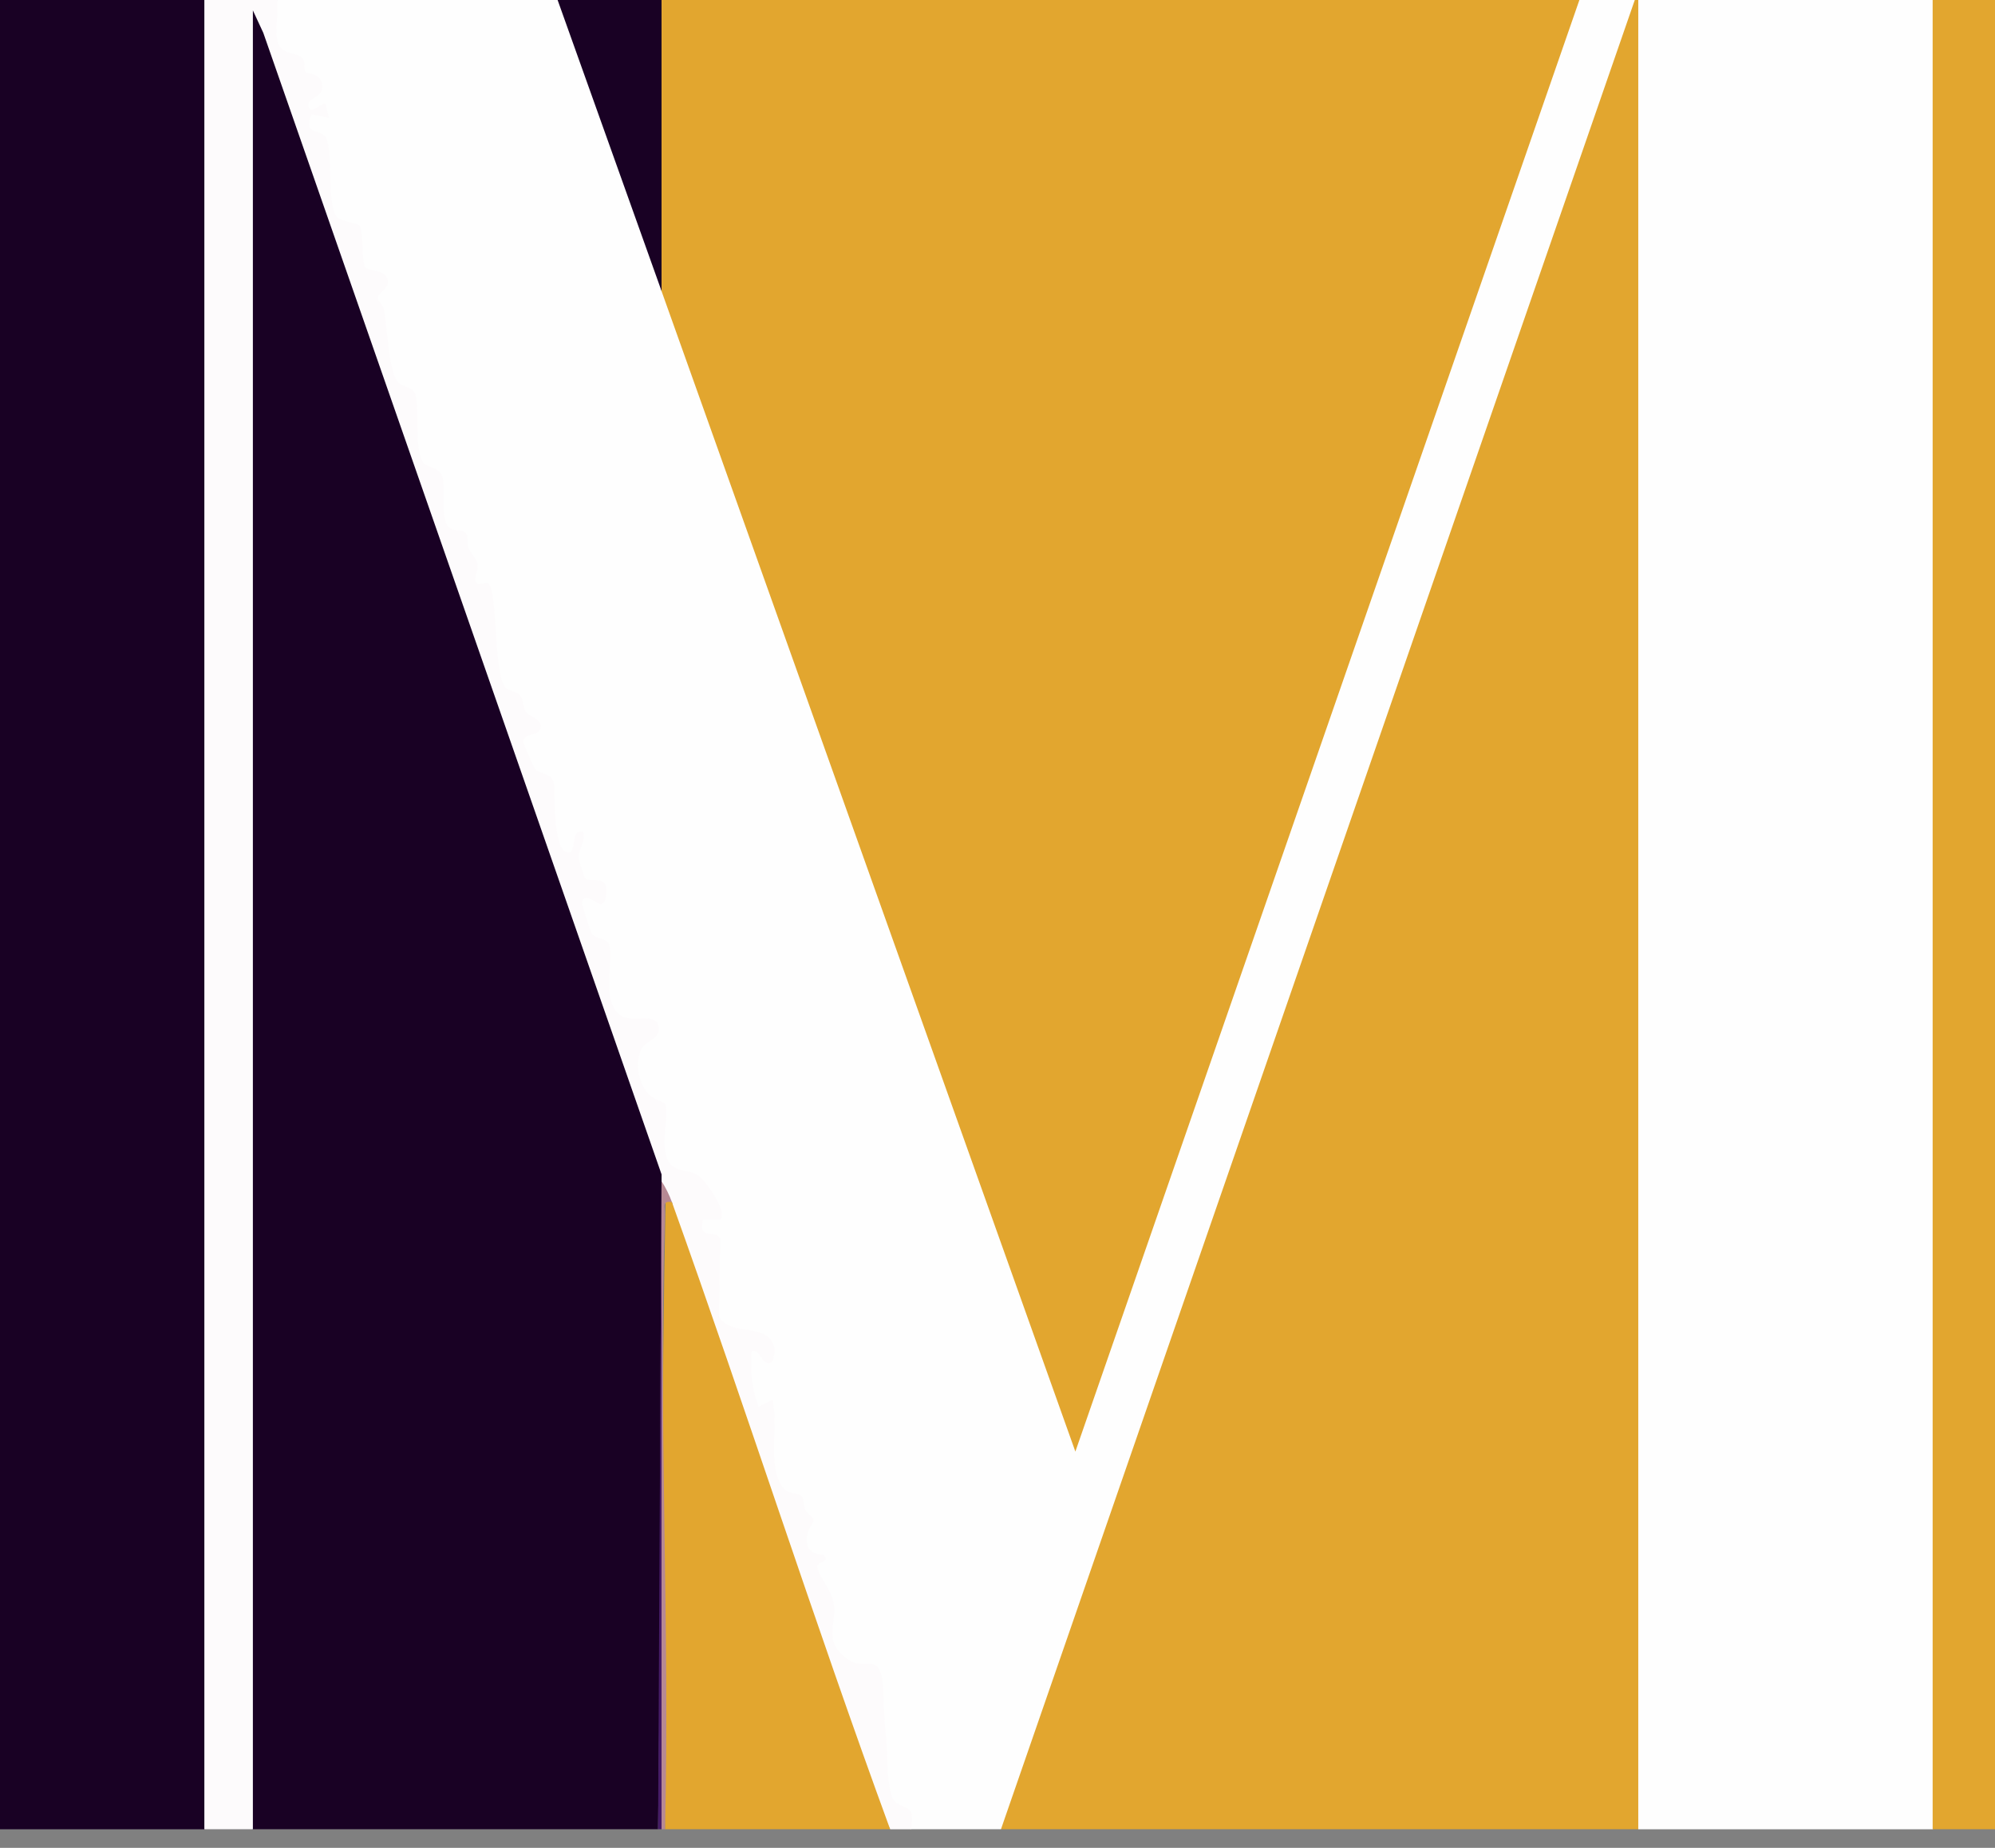
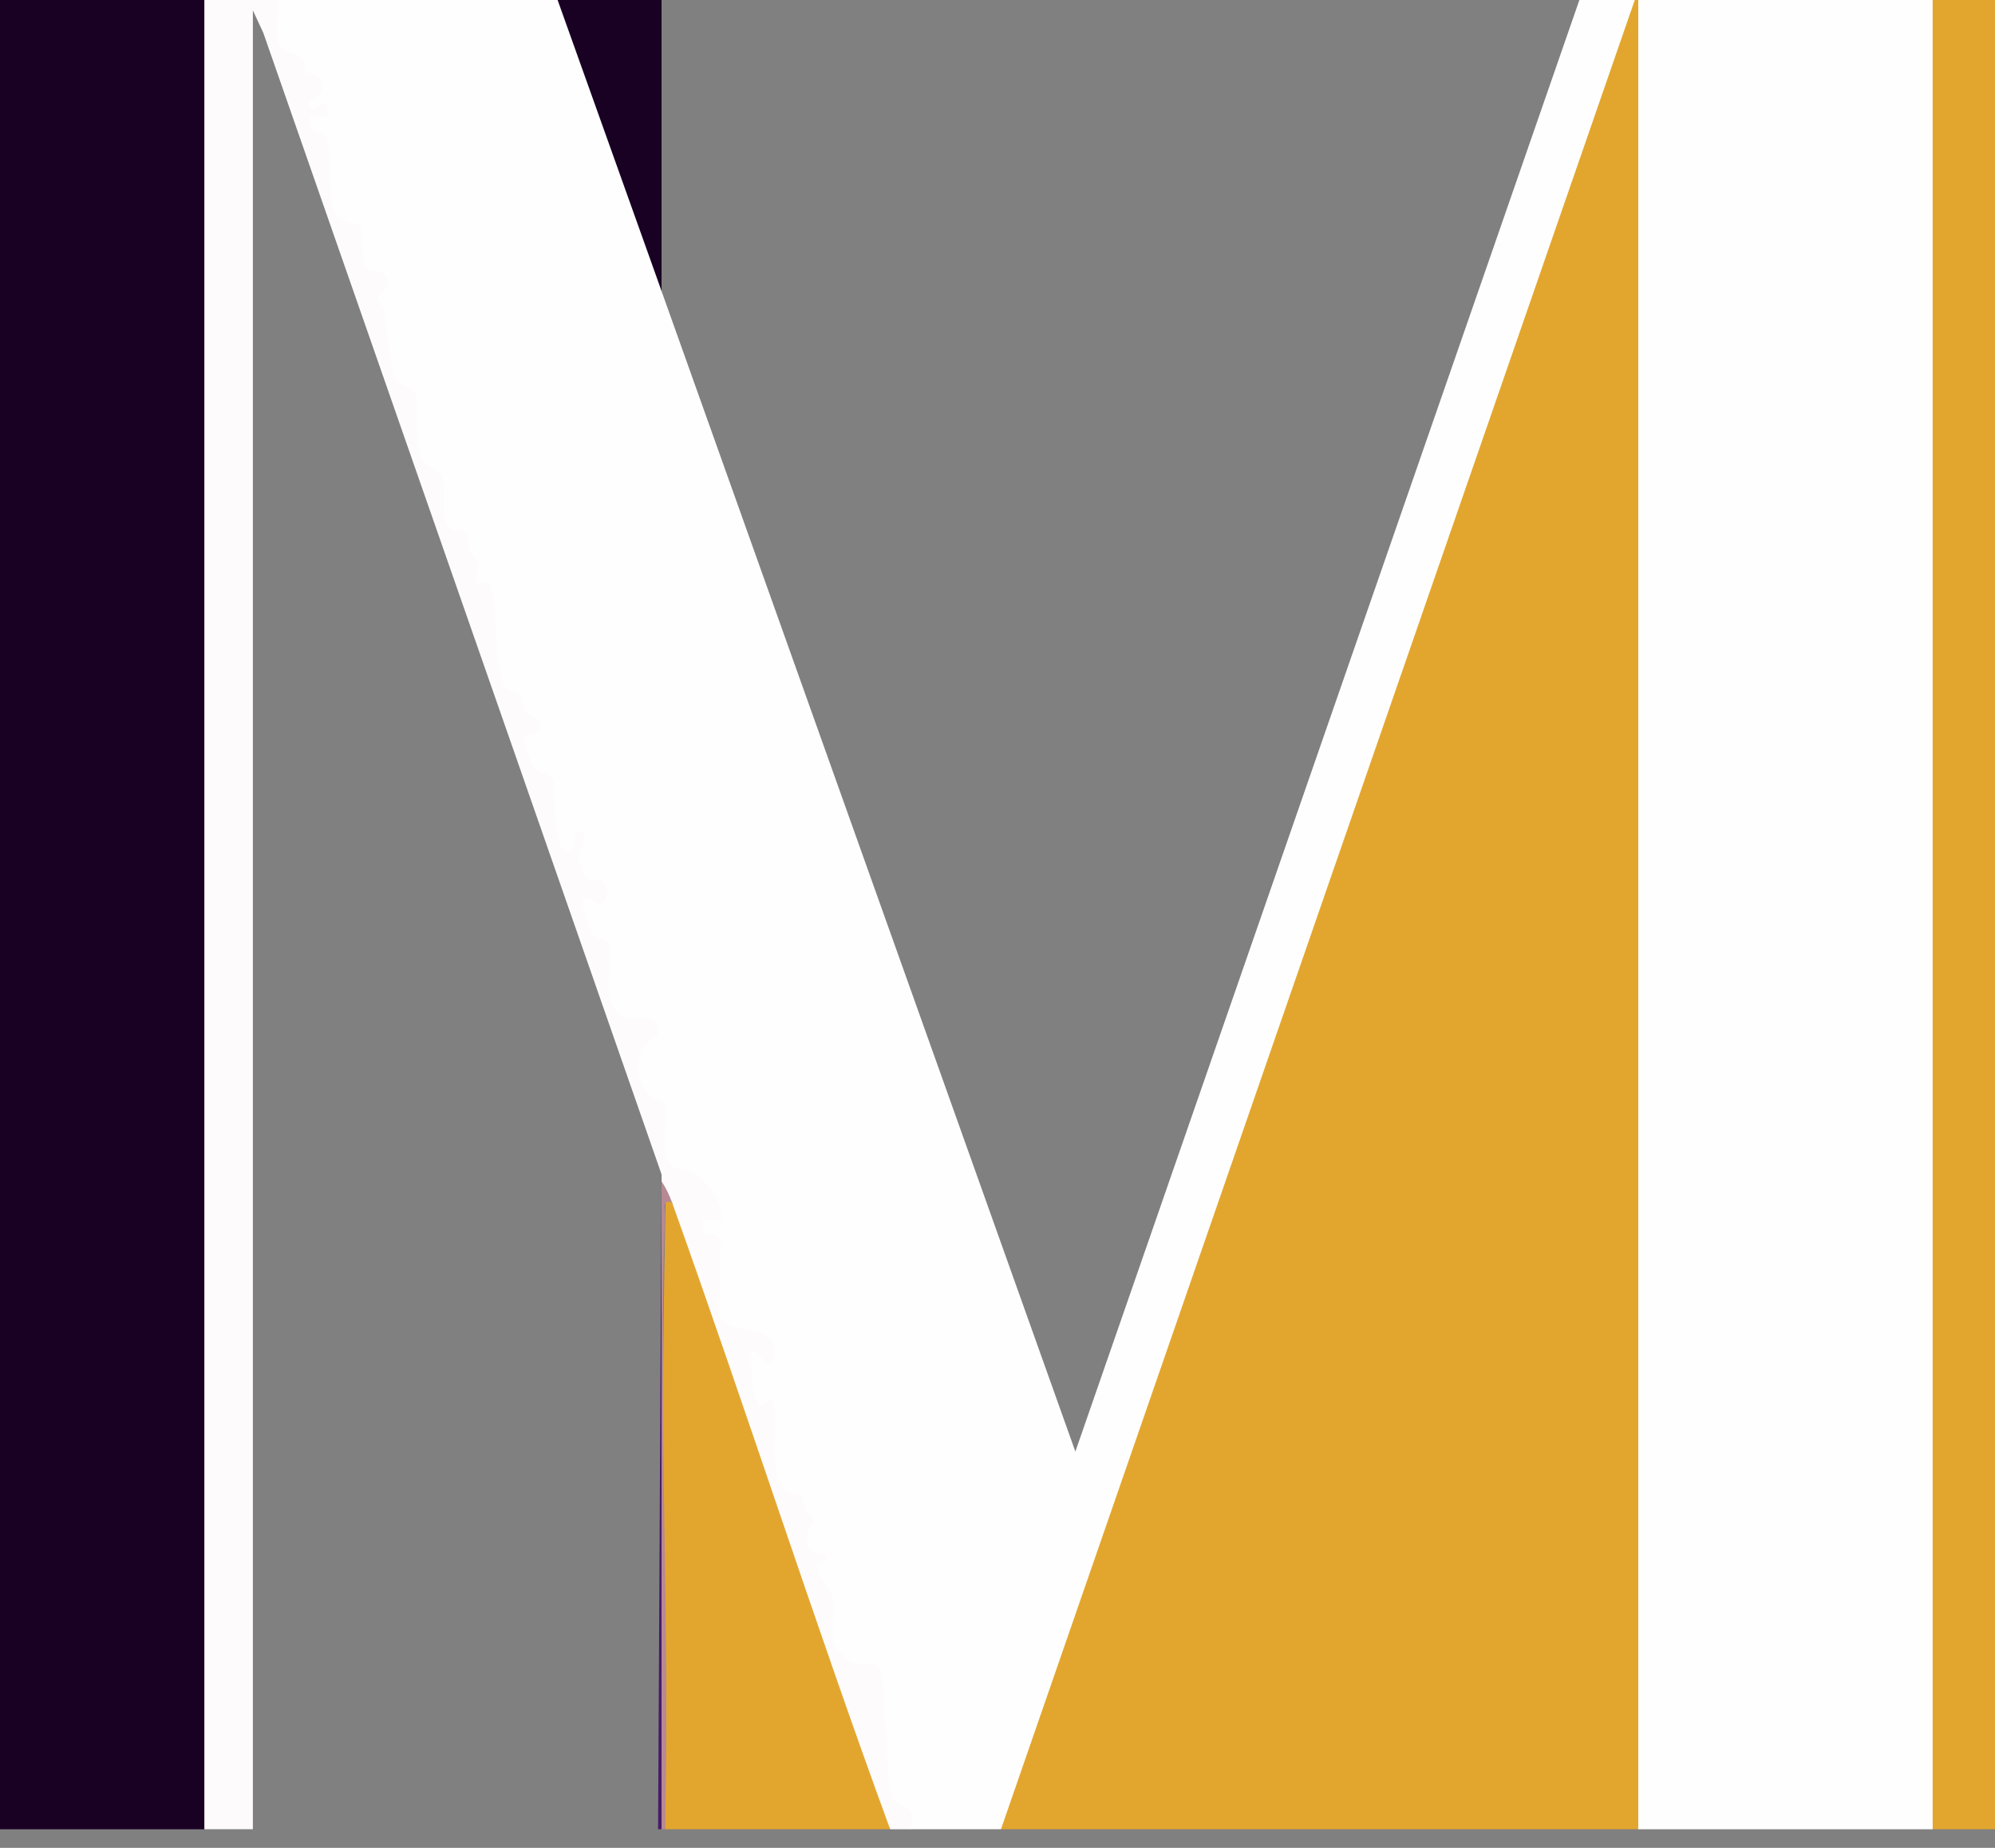
<svg xmlns="http://www.w3.org/2000/svg" version="1.1" width="95" height="88">
  <rect width="100%" height="100%" fill="#808080" stroke="none" />
  <svg width="95" height="88" viewBox="0 0 95 88" fill="none">
    <g clip-path="url(#clip0_6001_1927)">
-       <path d="M75.209 0L75.468 0.258L51.59 69.042C51.458 69.374 51.101 69.31 50.846 69.091L31.261 14.164L31.502 13.859L31.172 11.995V0.198L31.502 0H75.208H75.209Z" fill="#E2A62F" />
      <path d="M78.012 87.114H47.665L47.406 86.856C57.41 57.928 67.44 29.009 77.498 0.098L77.847 0H78.012L78.343 0.159V86.909L78.012 87.115V87.114Z" fill="#E2A62F" />
      <path d="M26.553 0L26.968 0.18C28.39 4.14 29.803 8.112 31.206 12.099L31.5 13.859L51.208 69.129L75.209 0H77.847L47.665 87.114H43.377C43.144 87.033 43.038 86.799 43.063 86.408C42.086 86.144 42.002 85.226 41.946 84.352C41.894 82.786 41.777 81.229 41.592 79.684C39.446 79.546 39.27 78.142 39.33 76.247C38.918 75.588 38.68 74.917 38.616 74.234C37.917 73.87 37.974 73.006 38.377 72.426C38.116 71.782 37.678 71.32 37.062 71.037C36.561 69.834 36.382 68.542 36.53 67.16C35.111 67.55 34.958 62.825 36.541 64.444C36.39 63.837 35.695 63.476 34.457 63.36C33.899 62.079 33.738 60.662 33.975 59.109C32.77 59.027 32.79 57.641 34.03 57.736C33.618 56.449 32.938 56.15 31.766 55.741C31.335 54.832 31.207 53.842 31.383 52.77C30.189 52.398 29.636 50.499 30.449 49.544C31.476 48.989 31.174 48.714 29.543 48.72C28.746 47.774 28.472 46.572 28.718 45.117C27.505 44.923 26.675 41.757 28.524 42.66C29.181 42.449 27.623 42.01 27.614 42.02C27.45 41.311 27.076 40.834 26.494 40.592C26.142 39.553 25.992 38.466 26.045 37.331C25.007 36.92 23.897 34.935 25.442 34.567C24.833 34.308 24.638 33.92 24.507 33.303C23.866 33.13 23.509 32.633 23.437 31.807L23.076 28.149C22.189 28.14 22.277 27.576 22.416 26.907C22.086 26.506 21.922 26.069 21.926 25.597C21.101 25.605 20.948 25.053 20.808 24.325C21.026 23.228 20.799 22.593 20.124 22.419C19.63 21.334 19.408 20.149 19.461 18.862L18.749 18.461C18.282 16.984 17.936 15.495 17.715 13.995L18.139 13.386C17.14 13.14 16.712 12.338 16.855 10.979L16.046 10.727C15.509 9.512 15.245 8.188 15.253 6.755C14.218 6.445 14.24 5.322 14.586 4.521C15.25 4.185 15.161 3.889 14.321 3.634C14.207 3.431 14.15 3.208 14.146 2.967C12.762 2.876 12.471 0.866 13.194 0L26.553 0Z" fill="#FEFEFE" />
      <path d="M92.031 0L92.362 0.159V86.909L92.031 87.115H78.013V0H92.031Z" fill="#FEFEFE" />
-       <path d="M31.502 55.932C31.519 66.346 31.464 76.741 31.337 87.114H12.04L11.709 86.955L11.726 0.555C11.914 0.311 12.152 0.364 12.412 0.515C13.629 3.596 14.841 6.875 15.748 10.198L16.072 10.697C21.314 25.762 26.534 40.742 31.729 55.635L31.5 55.933L31.502 55.932Z" fill="#190124" />
      <path d="M9.731 0L10.061 0.159V86.909L9.731 87.115H0V0H9.731Z" fill="#190124" />
      <path d="M13.195 0C13.283 0.6 13.03 1.626 13.277 2.146C13.479 2.569 14.15 2.538 14.353 2.72C14.591 2.933 14.441 3.3 14.547 3.433C14.63 3.538 15.184 3.459 15.316 3.91C15.54 4.674 14.601 4.622 14.68 5.031C14.782 5.554 15.331 4.823 15.502 4.952L15.668 5.611L14.845 5.446C14.408 6.403 15.143 6.15 15.464 6.476C15.921 6.941 15.501 9.947 16.096 10.382C16.324 10.548 17.052 10.642 17.127 10.754C17.308 11.026 17.217 12.472 17.39 12.718C17.545 12.937 18.331 12.81 18.457 13.315C18.576 13.789 17.946 13.926 18.003 14.239C18.026 14.363 18.252 14.527 18.297 14.782C18.434 15.541 18.516 17.813 18.974 18.227C19.192 18.424 19.662 18.439 19.767 18.756C19.99 19.433 19.72 21.25 20.121 21.989C20.261 22.247 20.854 22.242 21.031 22.607C21.295 23.151 20.883 24.795 21.443 25.163C21.641 25.293 22.049 25.2 22.194 25.403C22.311 25.568 22.228 25.914 22.313 26.107C22.43 26.369 22.694 26.615 22.739 26.852C22.813 27.244 22.454 27.612 22.76 27.81C22.839 27.862 23.148 27.703 23.259 27.791C23.712 28.15 23.488 32.183 24.085 32.751C24.256 32.915 24.606 32.936 24.743 33.083C24.956 33.312 24.877 33.672 25.059 33.92C25.242 34.168 26.043 34.299 25.656 34.826C25.507 35.03 24.888 34.936 24.925 35.364C24.931 35.432 25.426 36.571 25.484 36.629C25.722 36.874 26.222 36.802 26.358 37.239C26.465 37.588 26.265 40.777 27.129 40.59C27.413 40.528 27.214 39.63 27.627 39.604C28.081 39.575 27.523 40.538 27.546 40.816C27.557 40.949 27.798 41.735 27.856 41.812C28.035 42.059 28.687 41.722 28.846 42.178C28.928 42.414 28.873 43.023 28.614 43.065C28.46 43.091 27.819 42.419 27.71 42.986C27.695 43.063 28.125 44.399 28.192 44.48C28.394 44.725 28.901 44.675 29.009 44.983C29.274 45.744 28.515 47.863 29.688 48.427C30.149 48.648 31.168 48.286 31.327 48.775C31.558 49.483 30.774 49.521 30.553 49.948C30.228 50.575 30.385 51.524 30.839 52.06C31.105 52.376 31.654 52.479 31.679 52.57C31.886 53.326 31.263 55.05 32.098 55.585C32.447 55.809 32.947 55.733 33.31 56.023C33.629 56.277 34.663 57.726 34.308 58.078H33.481C33.207 59.119 34.123 58.506 34.293 59.009L34.233 62.706C34.854 63.715 36.541 62.91 36.879 64.178C36.918 64.325 36.82 64.813 36.78 64.842C36.298 65.183 36.216 64.182 35.793 64.348C35.737 65.285 35.781 66.11 36.124 66.987L36.781 66.658C37.095 67.829 36.501 69.822 37.29 70.851C37.57 71.217 38.013 71.04 38.187 71.273C38.285 71.404 38.259 71.722 38.359 71.925C38.444 72.095 38.719 72.231 38.745 72.372C38.776 72.547 38.317 72.908 38.425 73.501C38.534 74.094 39.18 73.994 39.256 74.085C39.532 74.419 38.866 74.338 38.919 74.656C38.999 75.125 39.662 75.731 39.718 76.523C39.785 77.467 39.226 78.204 40.354 79.008C41.294 79.678 41.97 78.456 42.065 80.608C42.104 81.491 42.114 82.001 42.205 82.929C42.265 83.547 42.223 85.465 42.627 85.807C43.102 86.21 43.596 85.892 43.38 87.116H42.391L41.644 85.705C38.336 76.813 35.23 67.85 32.323 58.816L32.001 57.254C31.722 57.194 31.557 56.865 31.505 56.264V55.934L12.538 1.564L12.042 0.495V87.114H9.731V0H13.195Z" fill="#FDFBFC" />
      <path d="M95 0H92.031V87.114H95V0Z" fill="#E2A62F" />
      <path d="M31.997 57.251C35.55 67.169 38.765 77.221 42.387 87.114H31.667C31.487 76.981 31.498 66.923 31.7 56.94L31.997 57.251Z" fill="#E2A62F" />
      <path d="M31.502 0V13.859L26.553 0H31.502Z" fill="#190124" />
      <path d="M31.997 57.251C31.499 57.159 31.678 57.503 31.667 57.821C31.343 67.521 31.91 77.398 31.667 87.114H31.502C31.428 76.883 31.428 66.599 31.502 56.262C31.696 56.538 31.883 56.937 31.997 57.252V57.251Z" fill="#B68994" />
      <path d="M31.502 56.262V87.114H31.337L31.502 55.932V56.262Z" fill="#461C67" />
    </g>
    <defs>
      <clipPath id="SvgjsClipPath1002">
        <rect width="95" height="87.114" fill="white" />
      </clipPath>
    </defs>
  </svg>
  <style>@media (prefers-color-scheme: light) { :root { filter: none; } }
@media (prefers-color-scheme: dark) { :root { filter: none; } }
</style>
</svg>